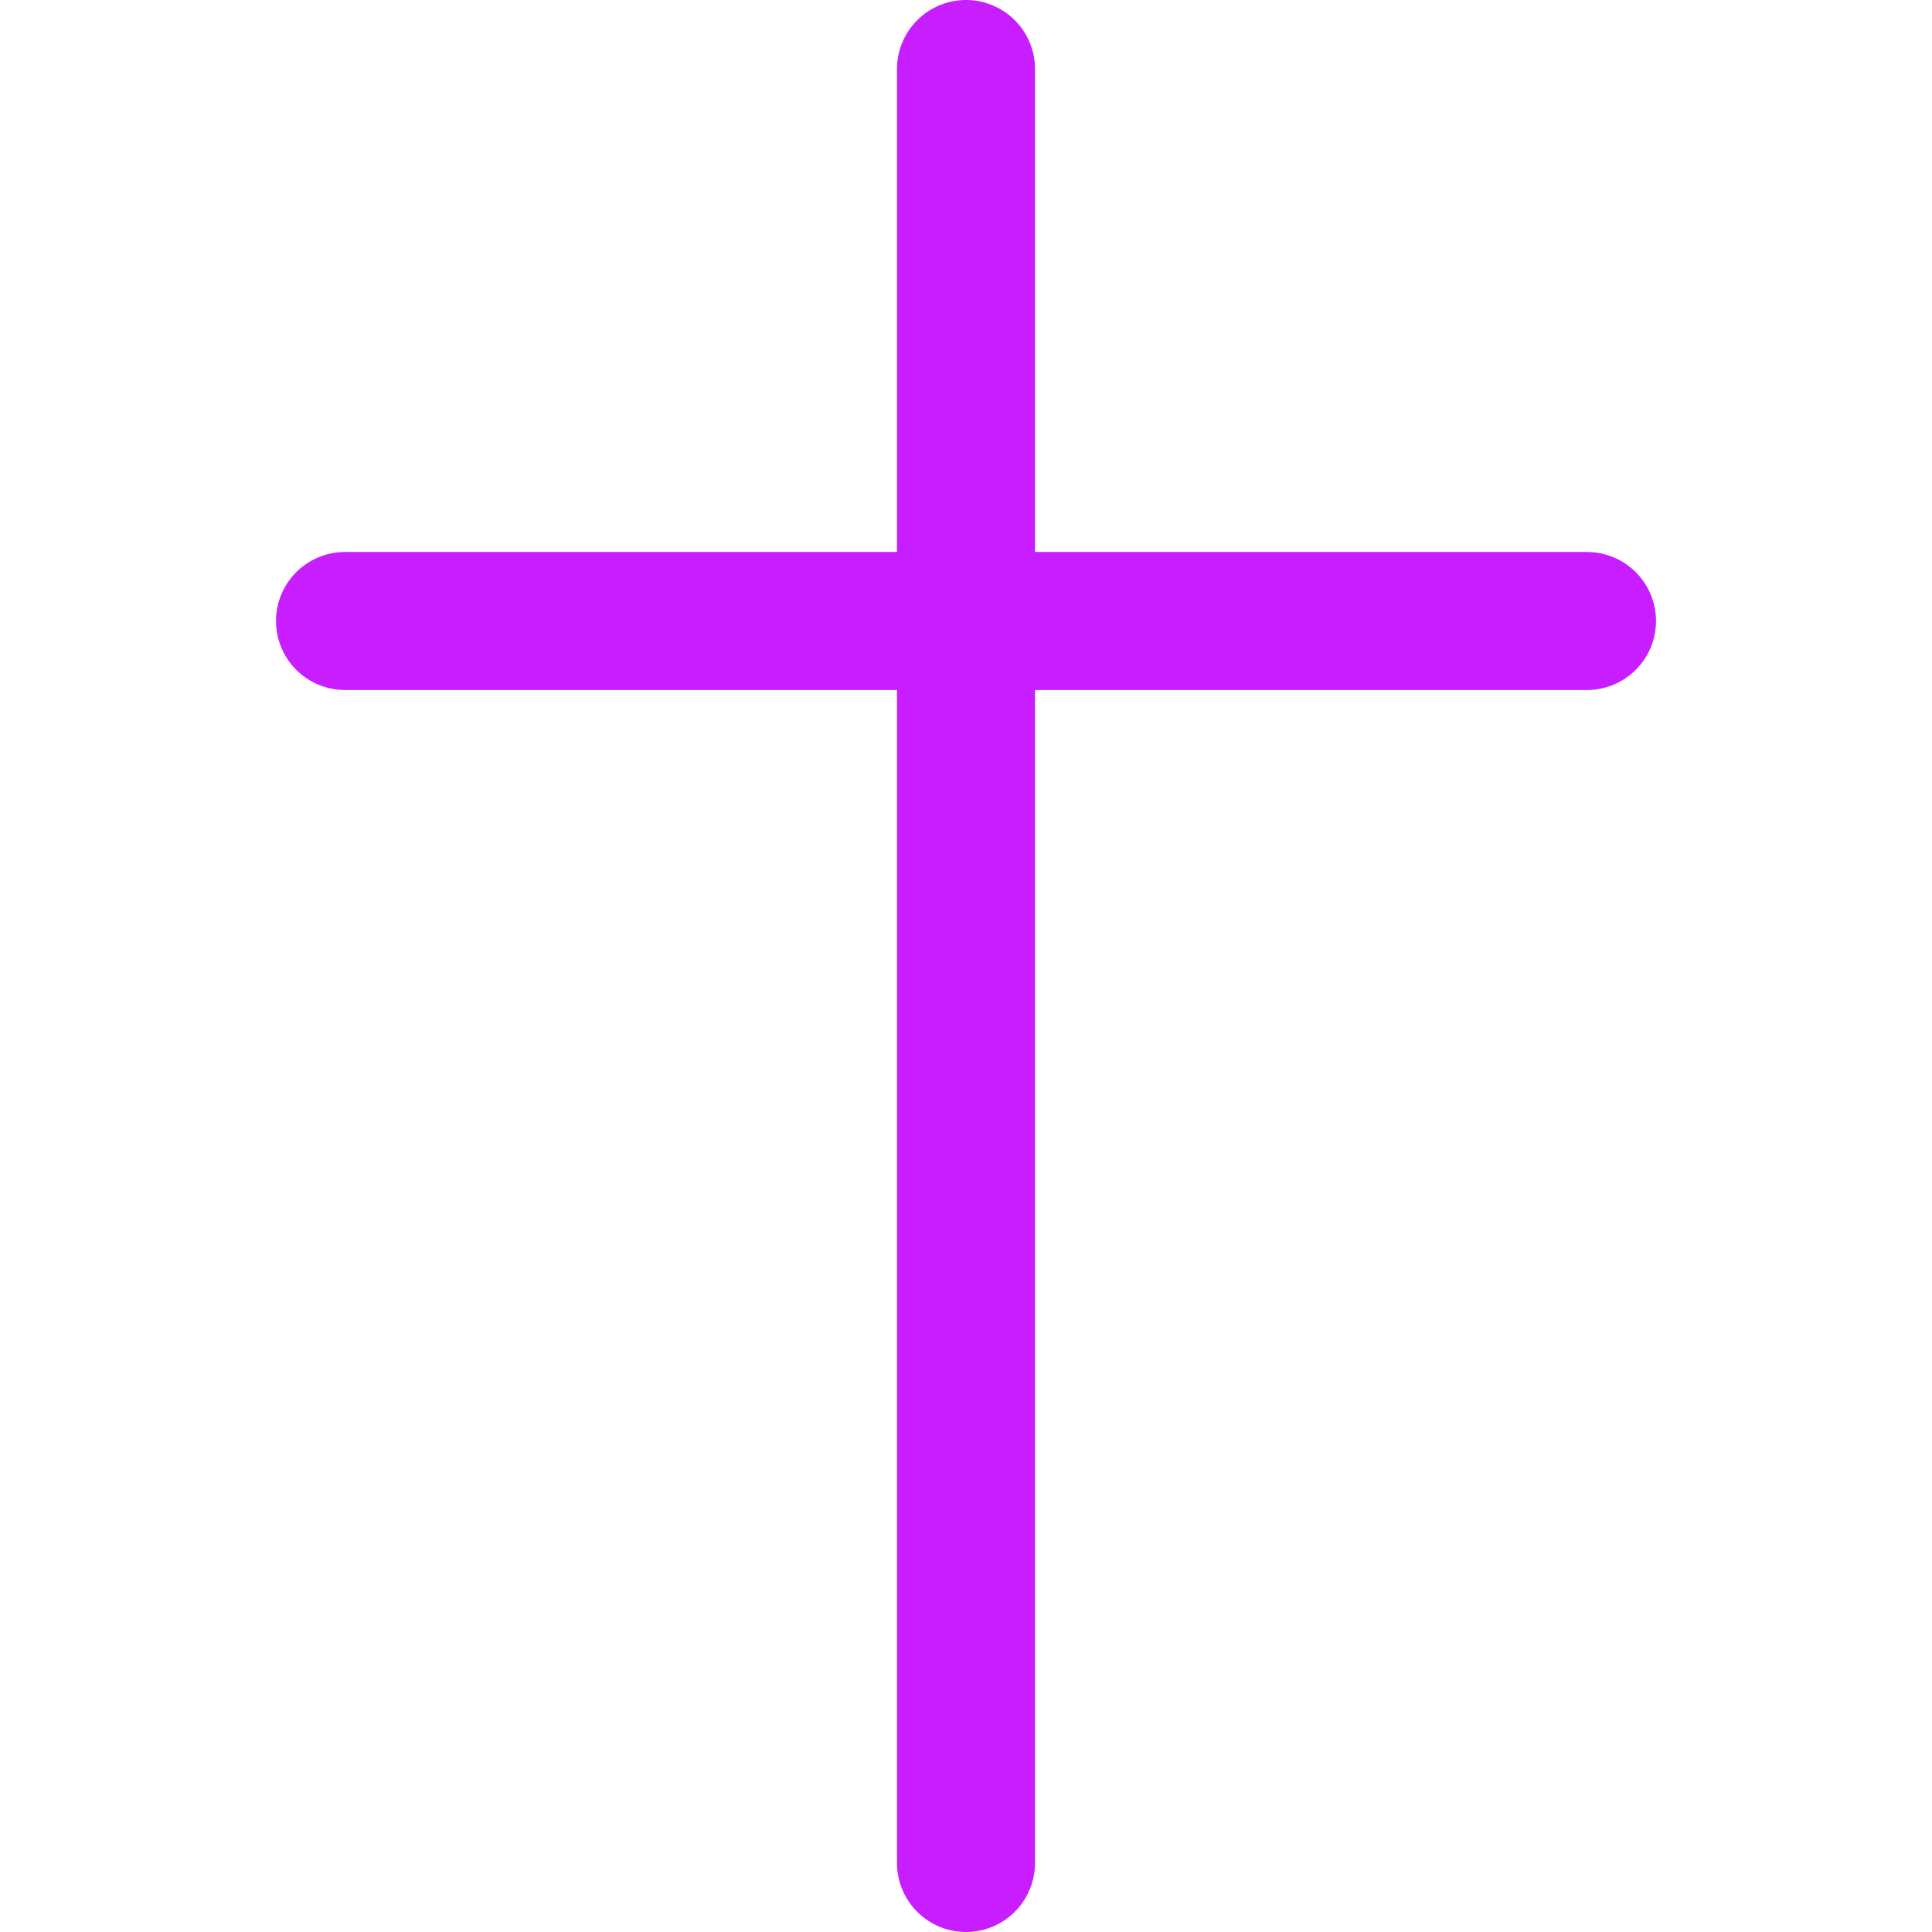
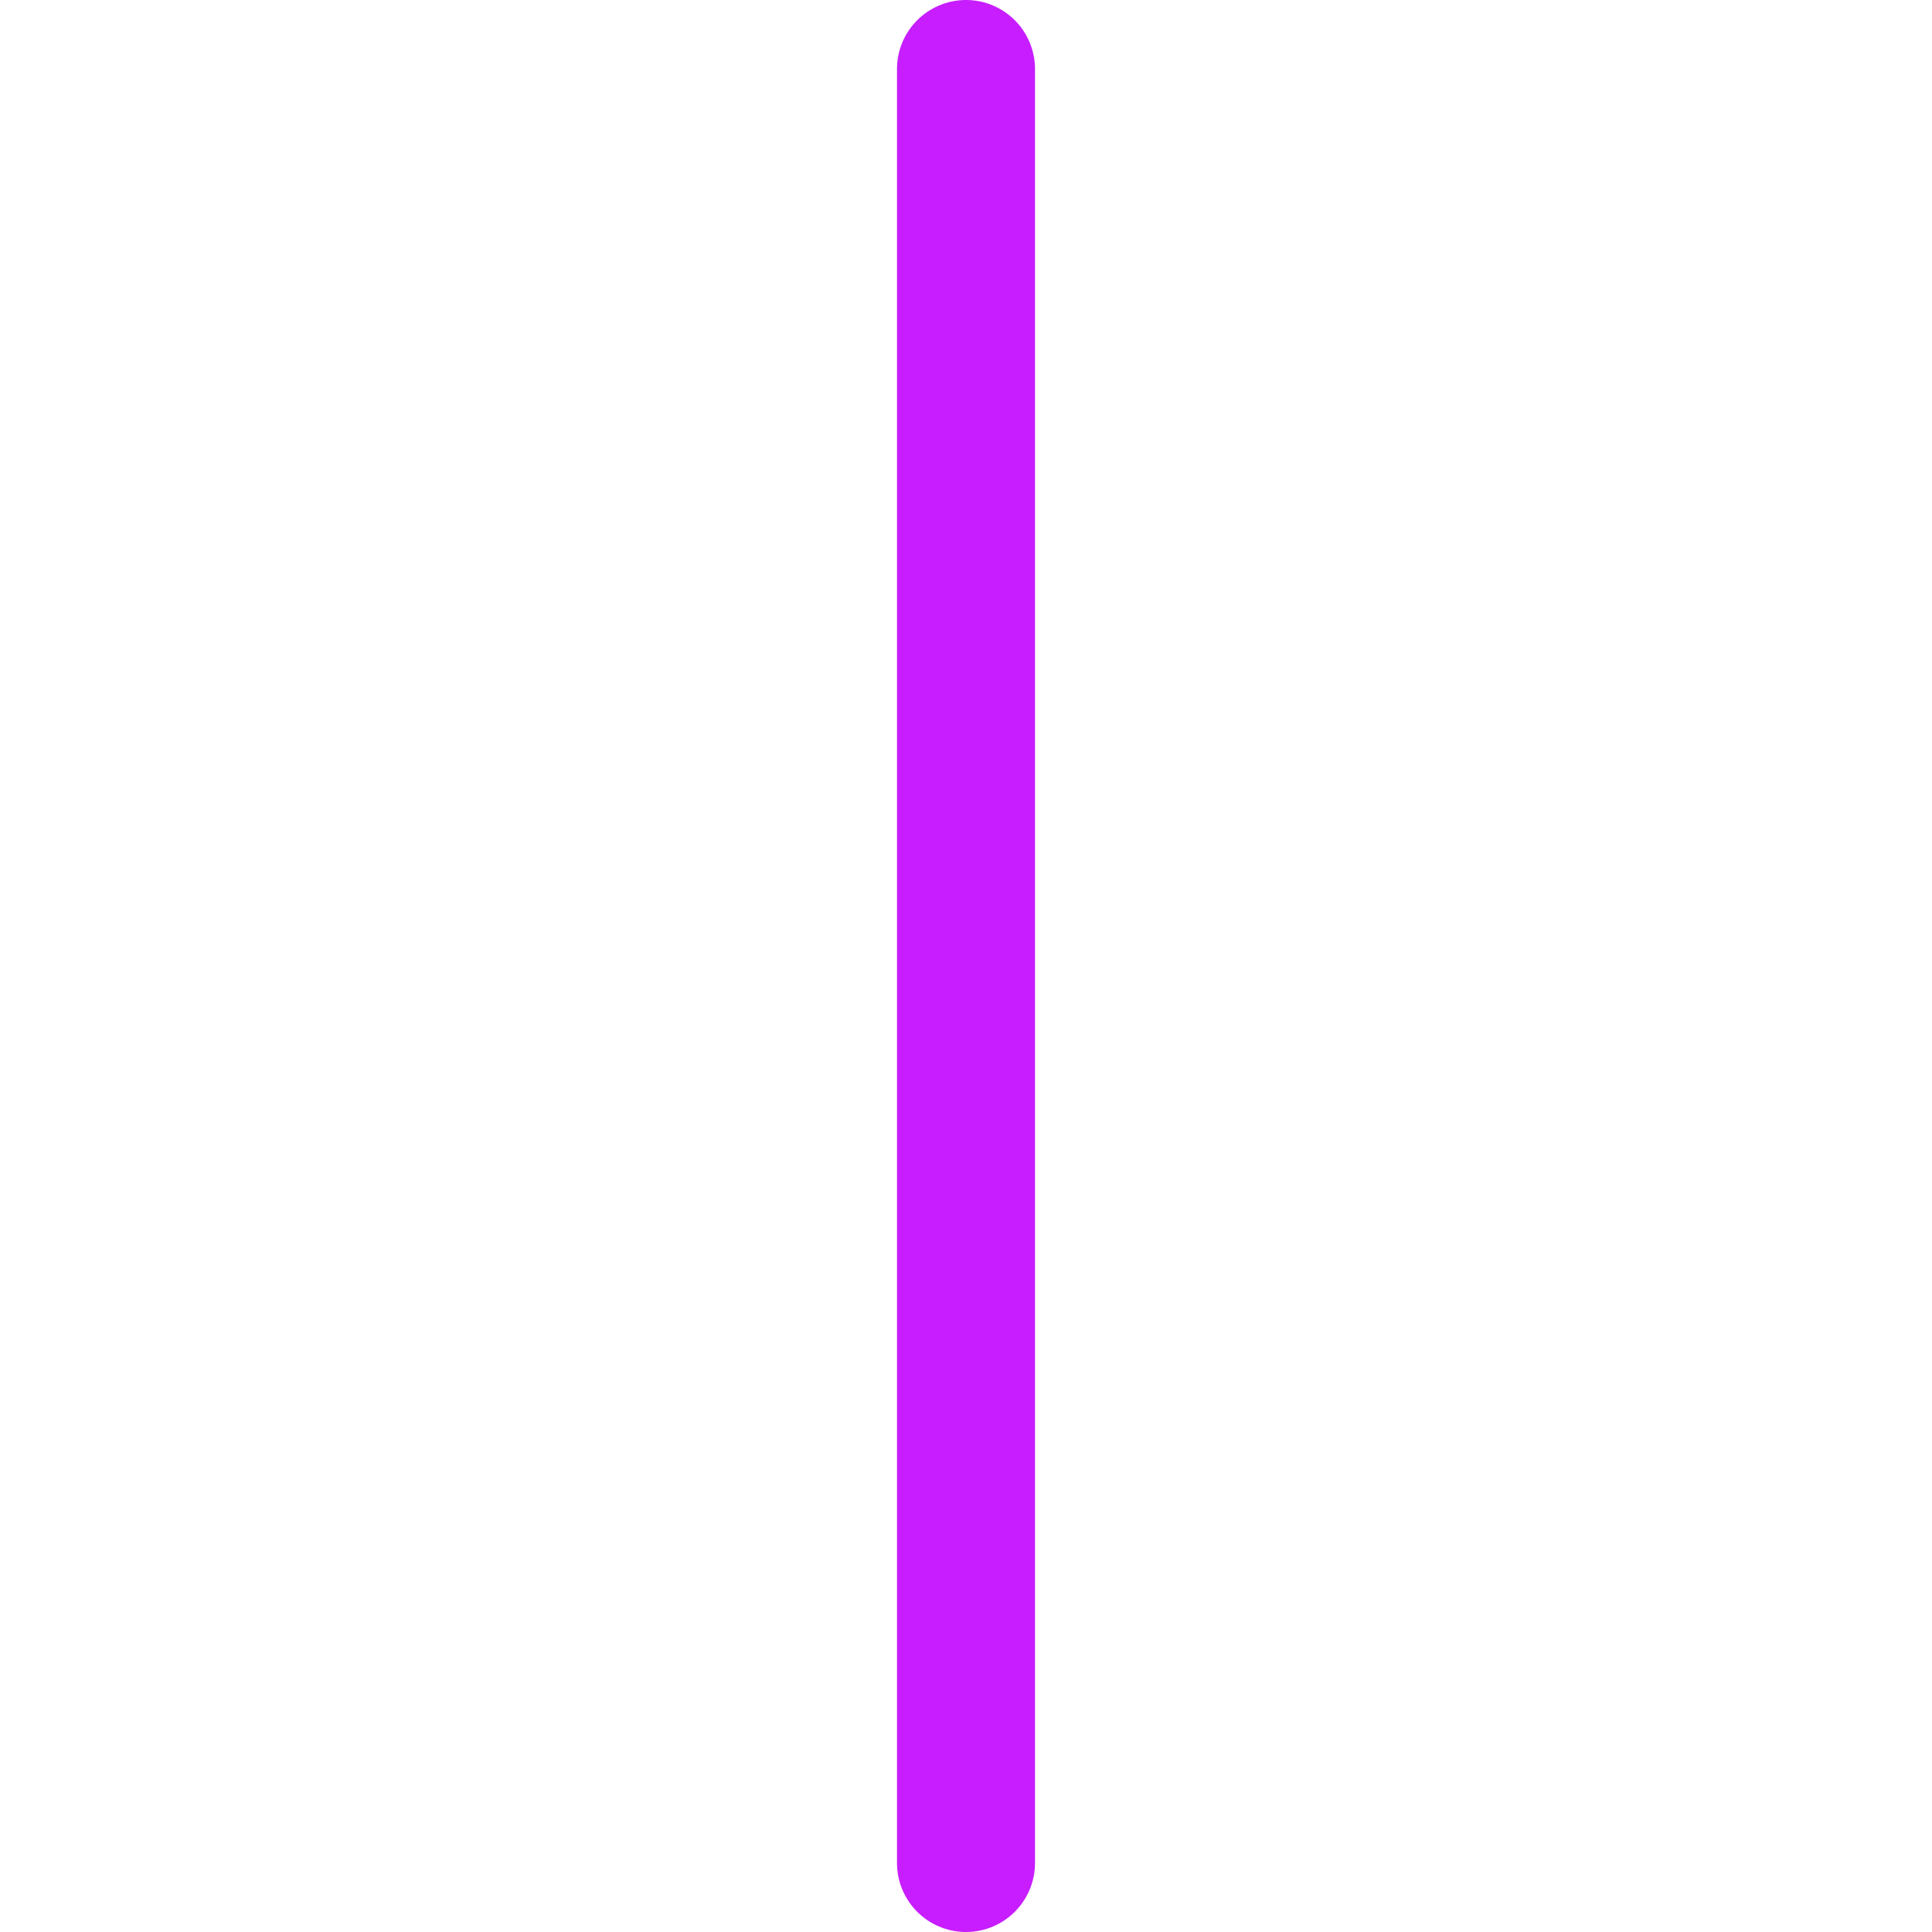
<svg xmlns="http://www.w3.org/2000/svg" fill="none" viewBox="0 0 14 14" id="Christian-Cross-2--Streamline-Core-Neon">
  <desc>
    Christian Cross 2 Streamline Icon: https://streamlinehq.com
  </desc>
  <g id="christian-cross-2--religion-christian-cross-culture-bold">
    <path id="Vector" stroke="#c71dff" stroke-linecap="round" stroke-linejoin="round" d="M7 0.5v13" stroke-width="1" />
-     <path id="Vector_2" stroke="#c71dff" stroke-linecap="round" stroke-linejoin="round" d="M2.5 4.5h9" stroke-width="1" />
  </g>
</svg>